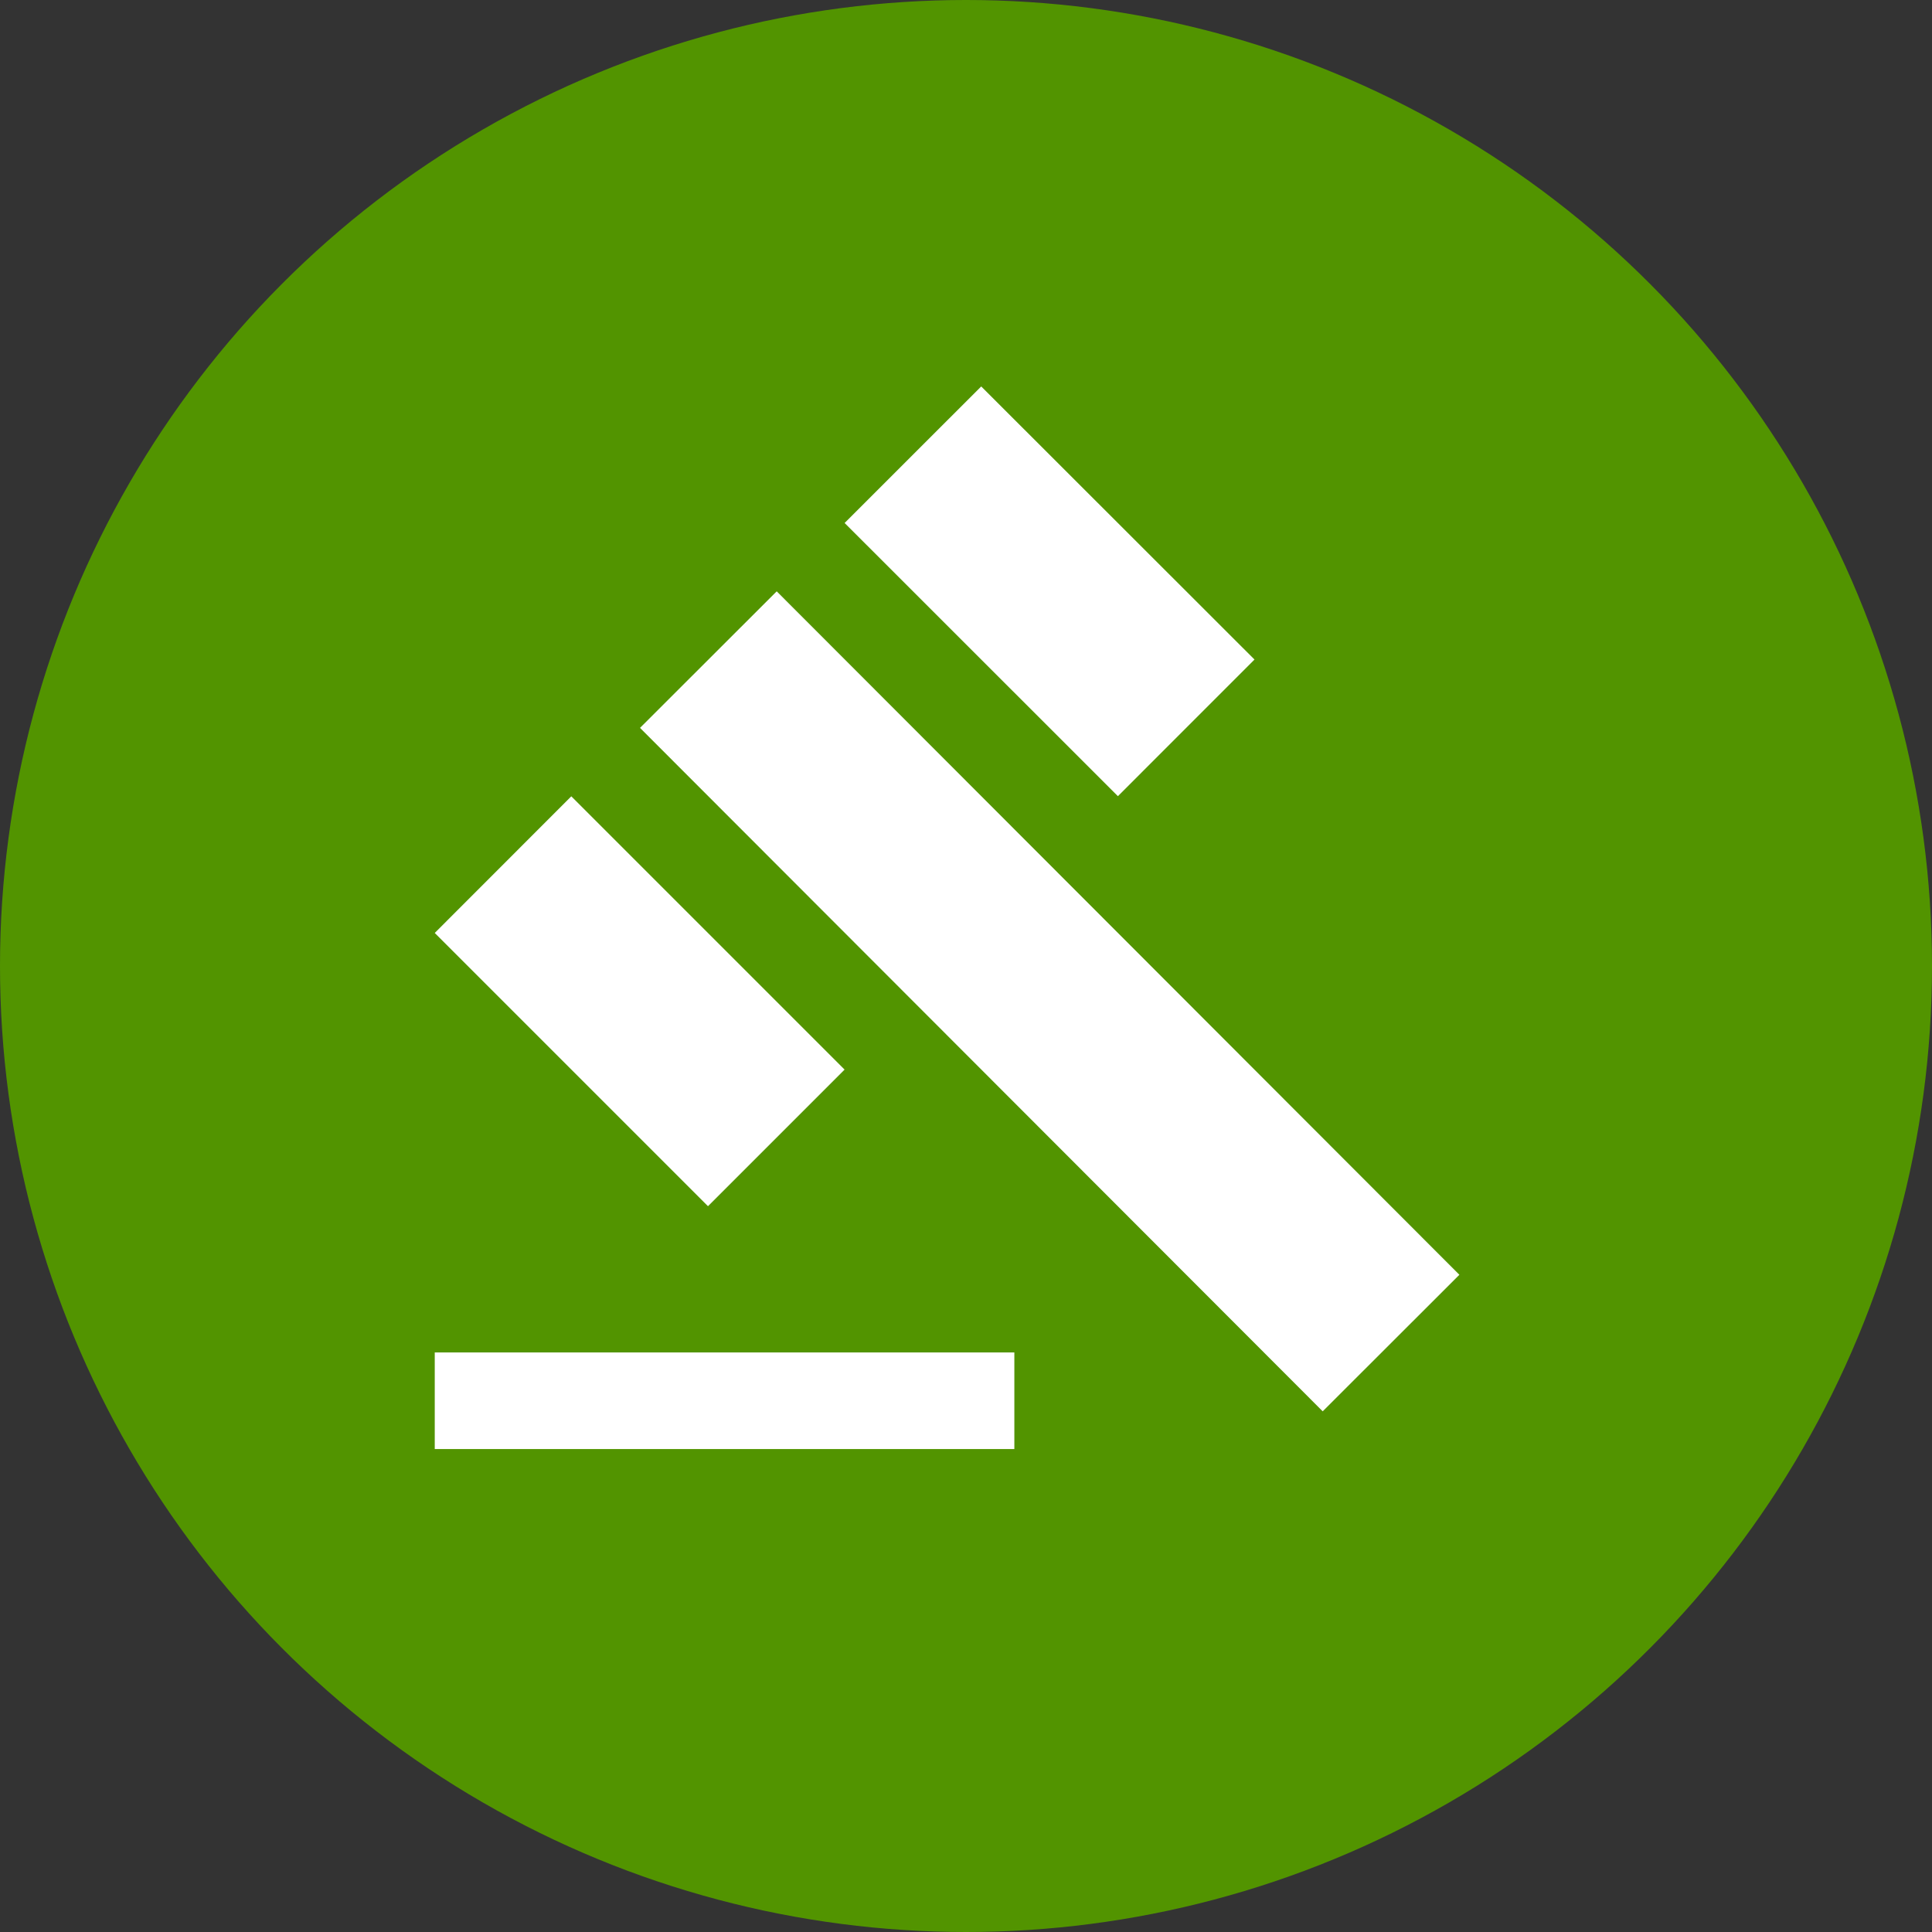
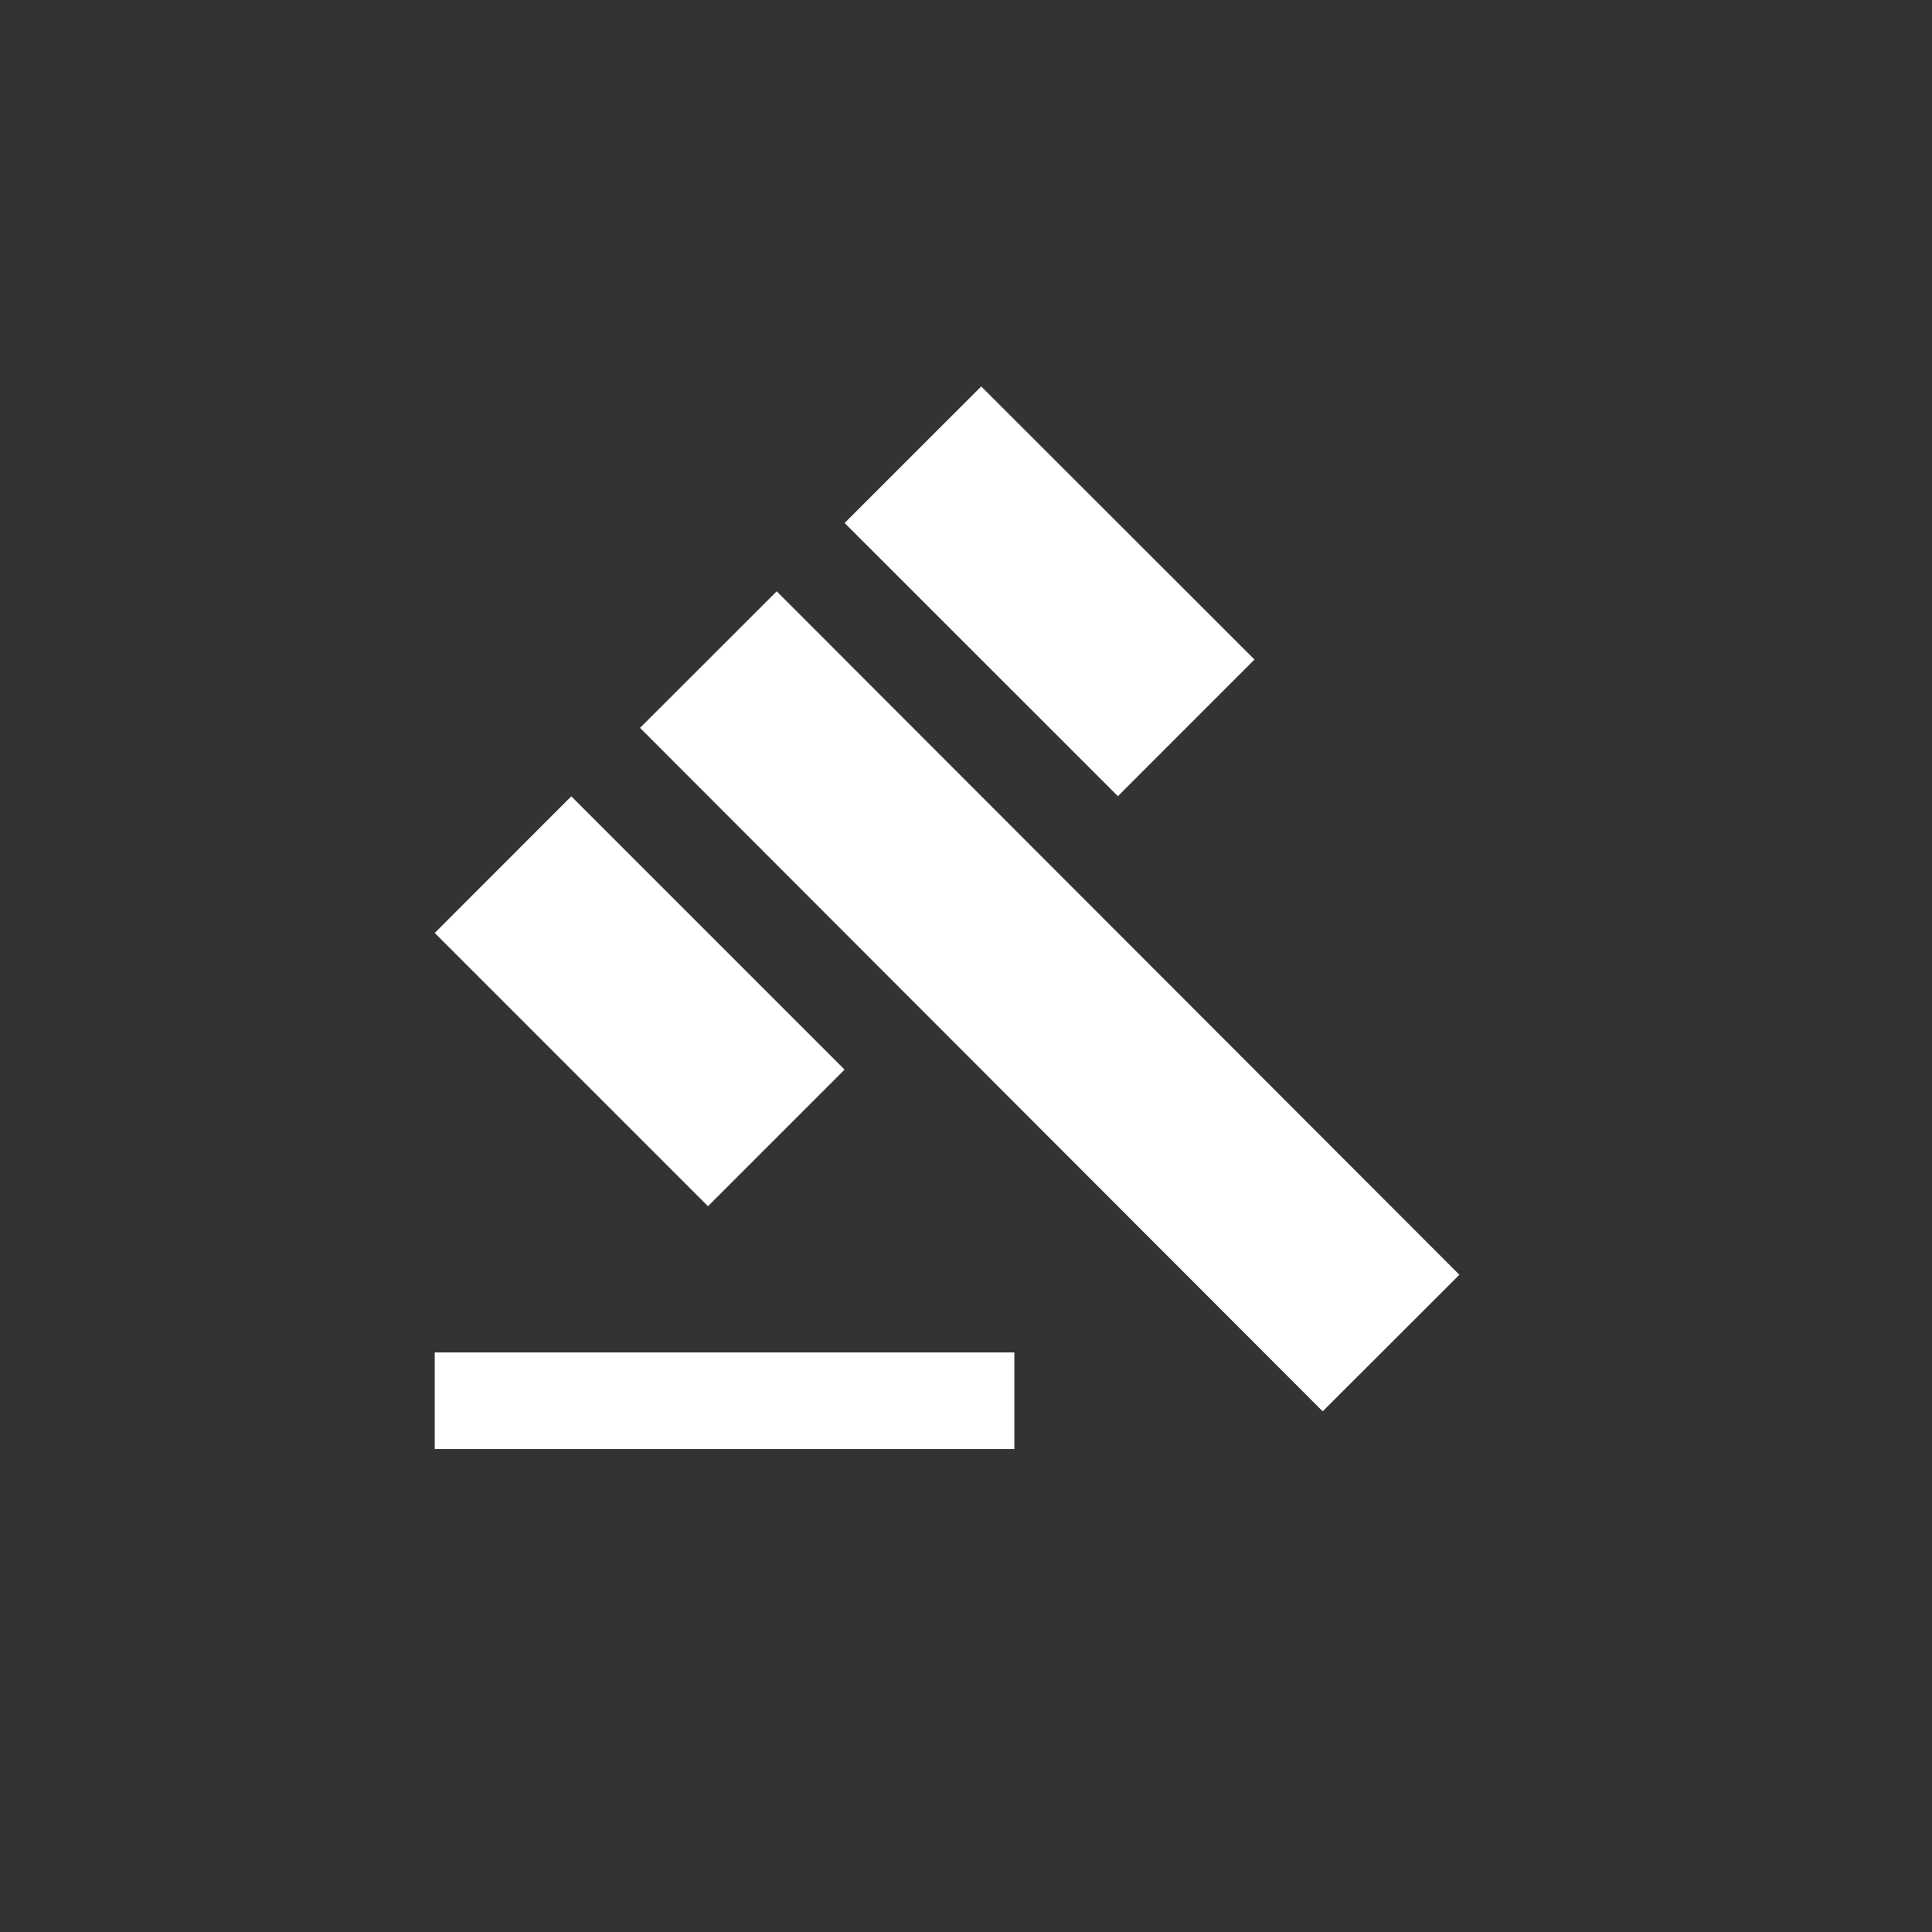
<svg xmlns="http://www.w3.org/2000/svg" width="40" height="40" viewBox="0 0 40 40">
  <rect x="0" y="0" width="40" height="40" fill="#333333" stroke="none" />
  <g transform="translate(-304 -360)">
-     <circle cx="20" cy="20" r="20" transform="translate(304 360)" fill="#529400" />
    <g transform="translate(313.001 367.001)">
      <path d="M7.08,5.242,4.25,8.069l14.134,14.15,2.83-2.827Z" fill="#fff" />
      <path d="M11.314,1,8.486,3.827l5.658,5.656,2.828-2.829Z" fill="#fff" />
      <path d="M2.827,9.486,0,12.315l5.657,5.657,2.828-2.828Z" fill="#fff" />
      <path d="M12,21H0v2H12Z" fill="#fff" />
    </g>
  </g>
</svg>